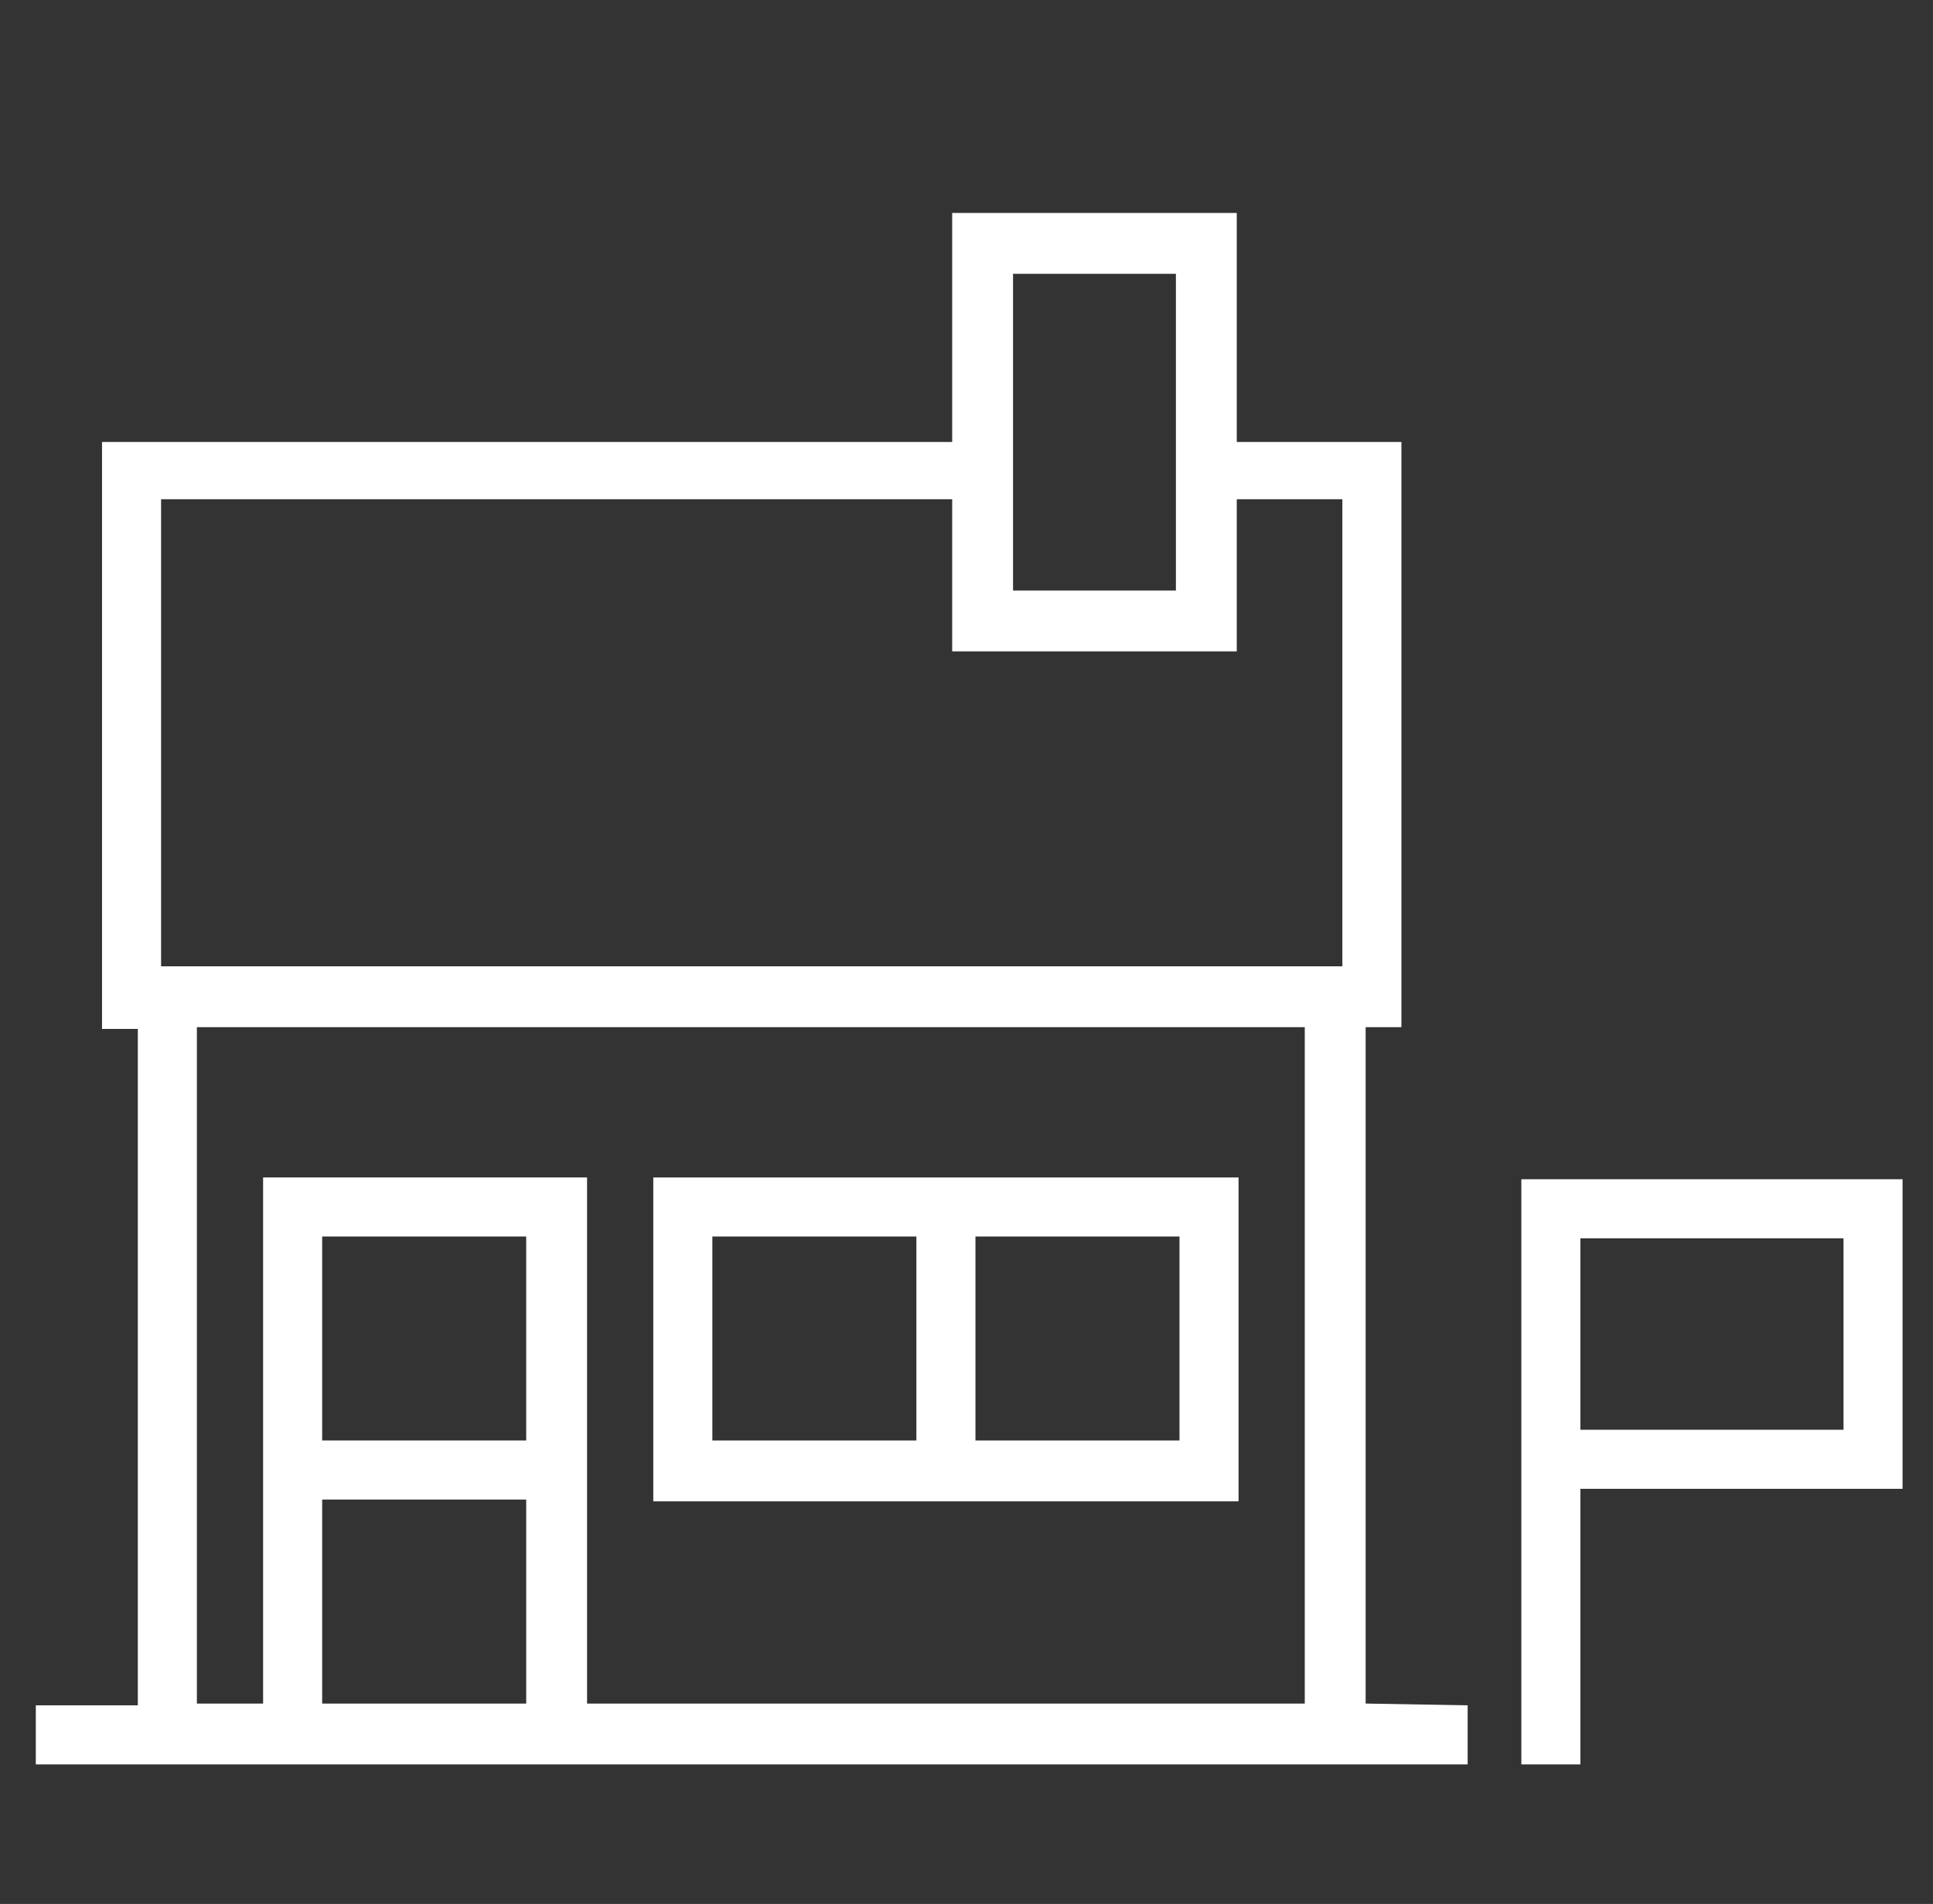
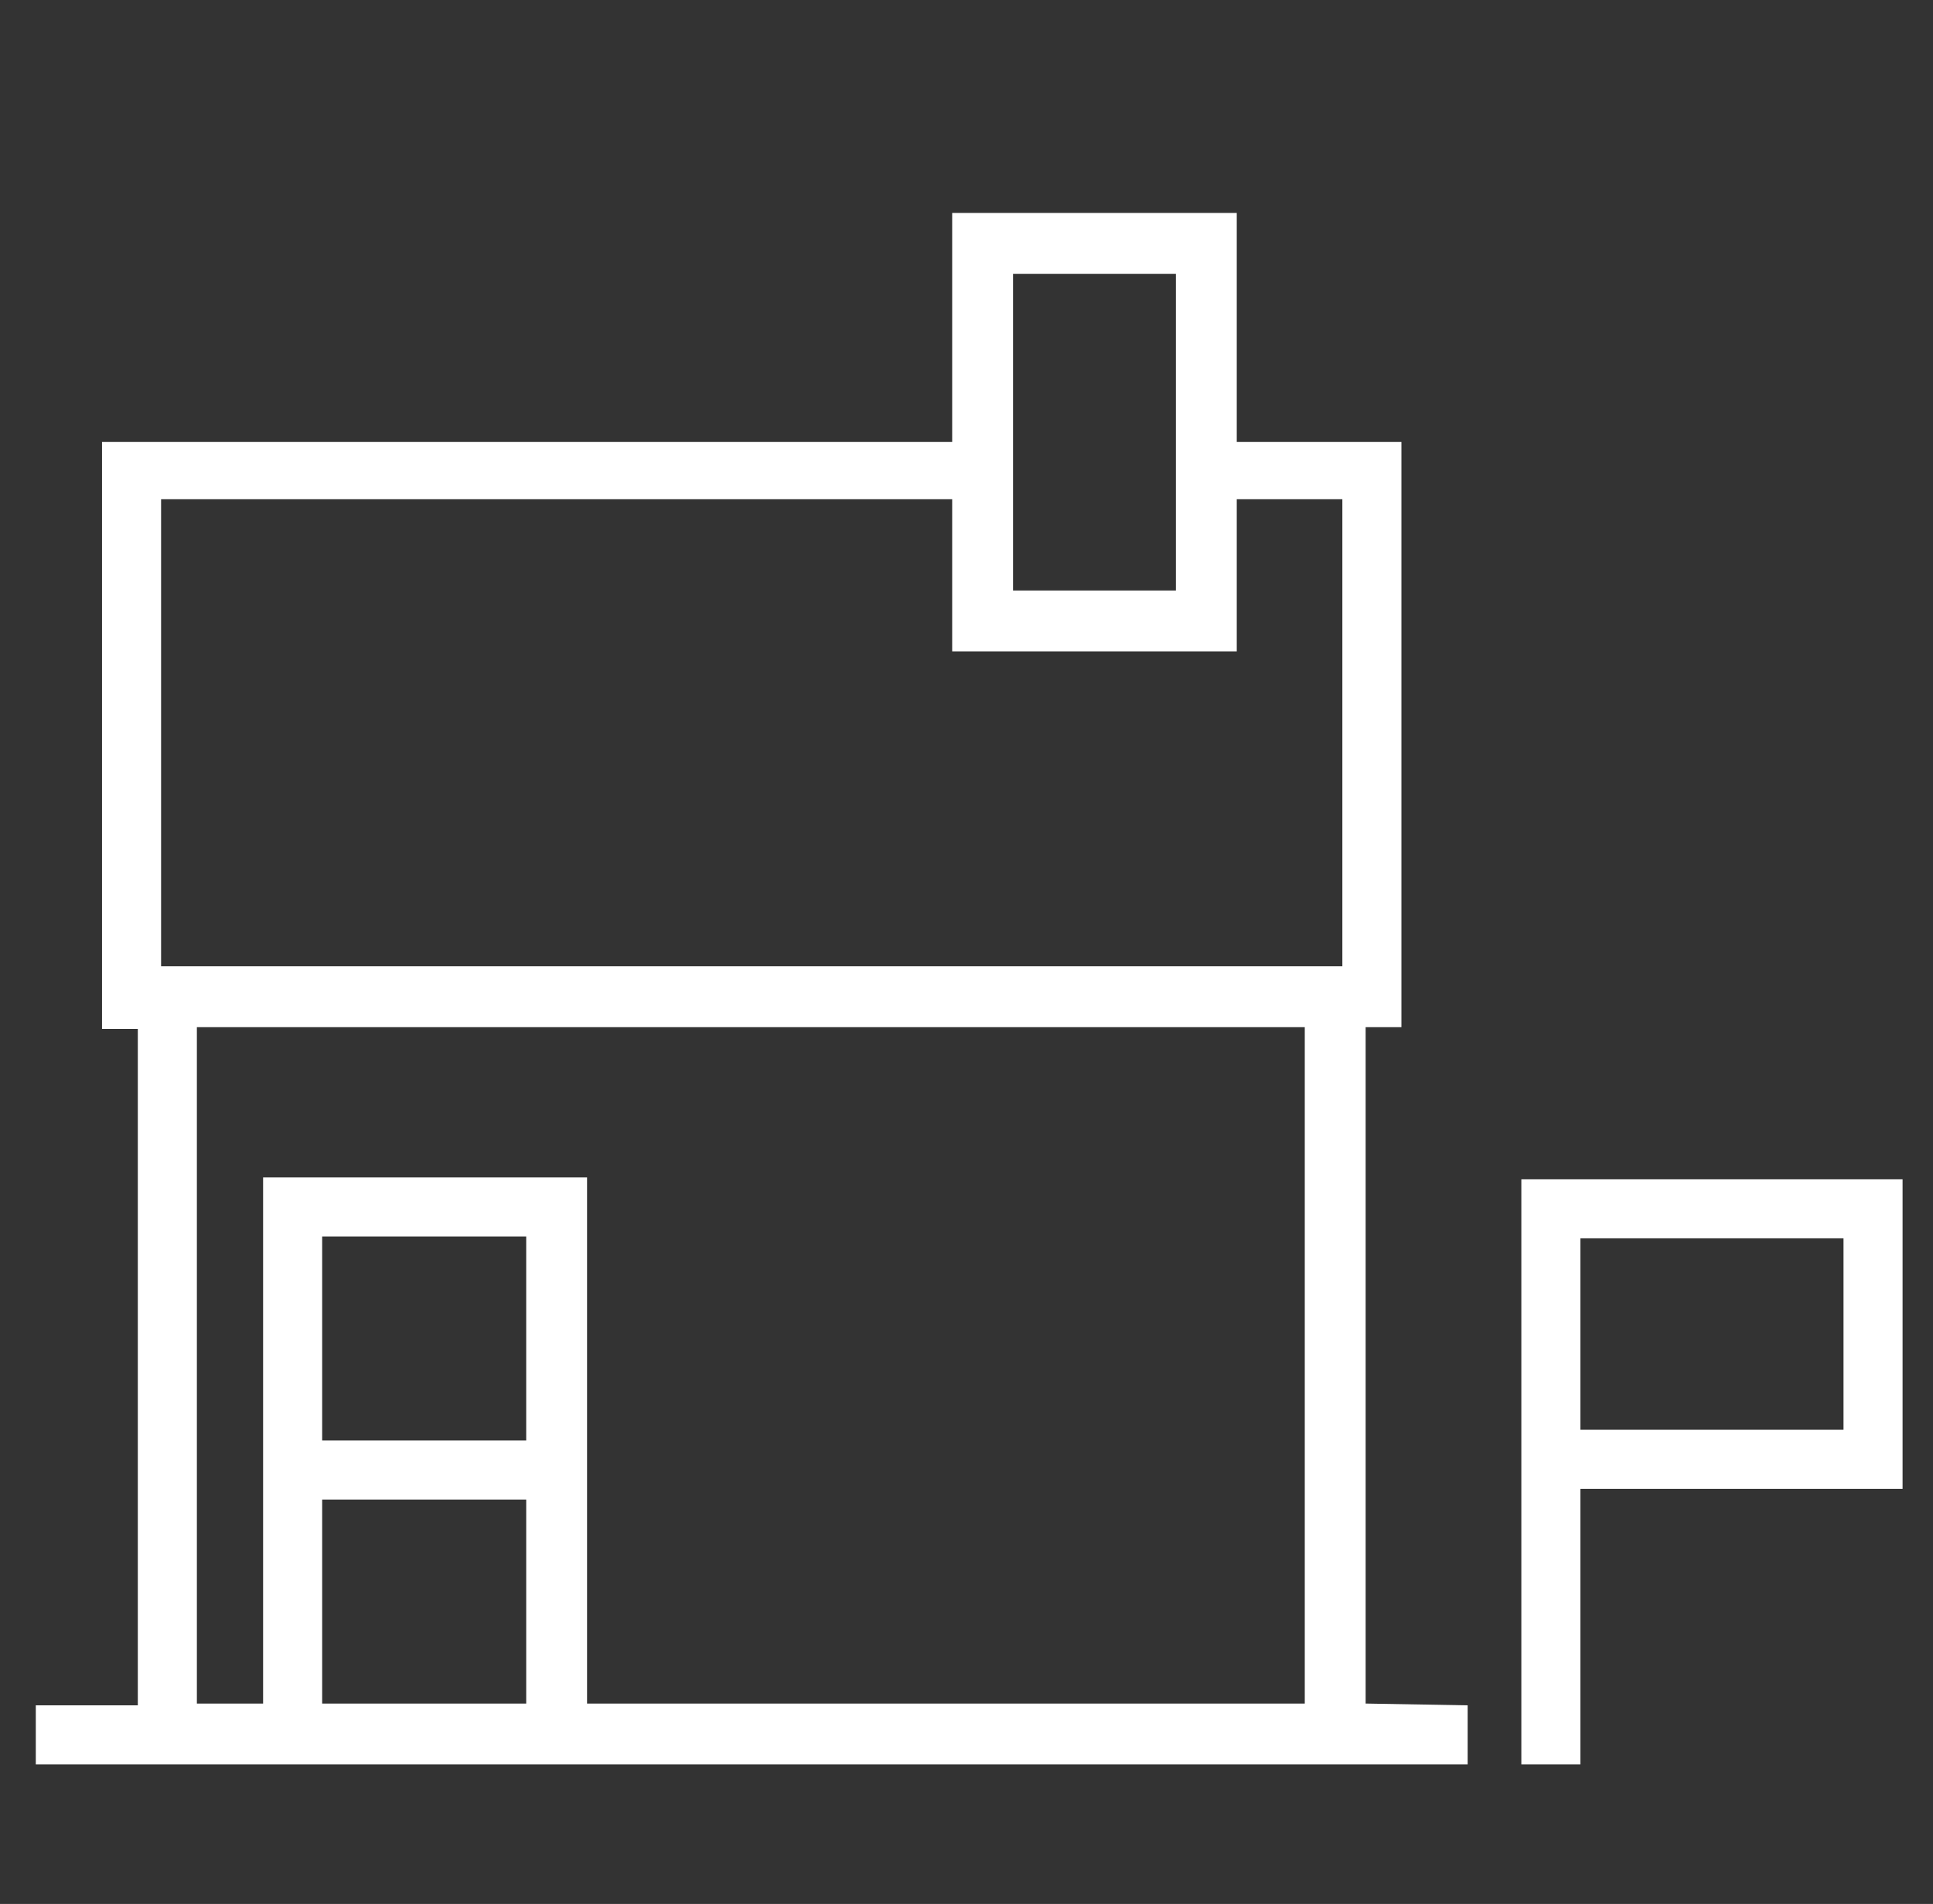
<svg xmlns="http://www.w3.org/2000/svg" version="1.1" id="Layer_1" x="0px" y="0px" viewBox="0 0 108 106.4" style="enable-background:new 0 0 108 106.4;" xml:space="preserve">
  <rect x="0" y="0" width="108" height="106.4" fill="#333333" stroke="none" />
  <style type="text/css">
	.st0{fill:#FFFFFF;}
</style>
  <g>
    <path class="st0" d="M76.3,95.2V57.4h2V24.7h-9.2V11.9H53.2v12.8H5.7v32.8h2v37.8H2v3.3h12.7h18.1H82v-3.3L76.3,95.2L76.3,95.2z    M56.6,15.3h9.1V33h-9.1V15.3z M9,27.9h44.2v8.5h15.9v-8.5H75V54H9V27.9z M18,95.2V83.8h11.4v11.4C29.4,95.2,18,95.2,18,95.2z    M29.4,80.5H18V69.1h11.4V80.5z M14.7,65.8v29.4H11V57.4h61.9v37.8H32.8V65.8H14.7z" />
-     <path class="st0" d="M69.2,65.8H36.5v18.1h32.7V65.8z M39.8,69.1h11.4v11.4H39.8V69.1z M65.9,80.5H54.5V69.1h11.4V80.5z" />
  </g>
  <path class="st0" d="M85,65.9v32.7h3.3V83.2h18v-14v-3.3C106.3,65.9,85,65.9,85,65.9z M103,79.9H88.3V69.2H103V79.9z" />
</svg>